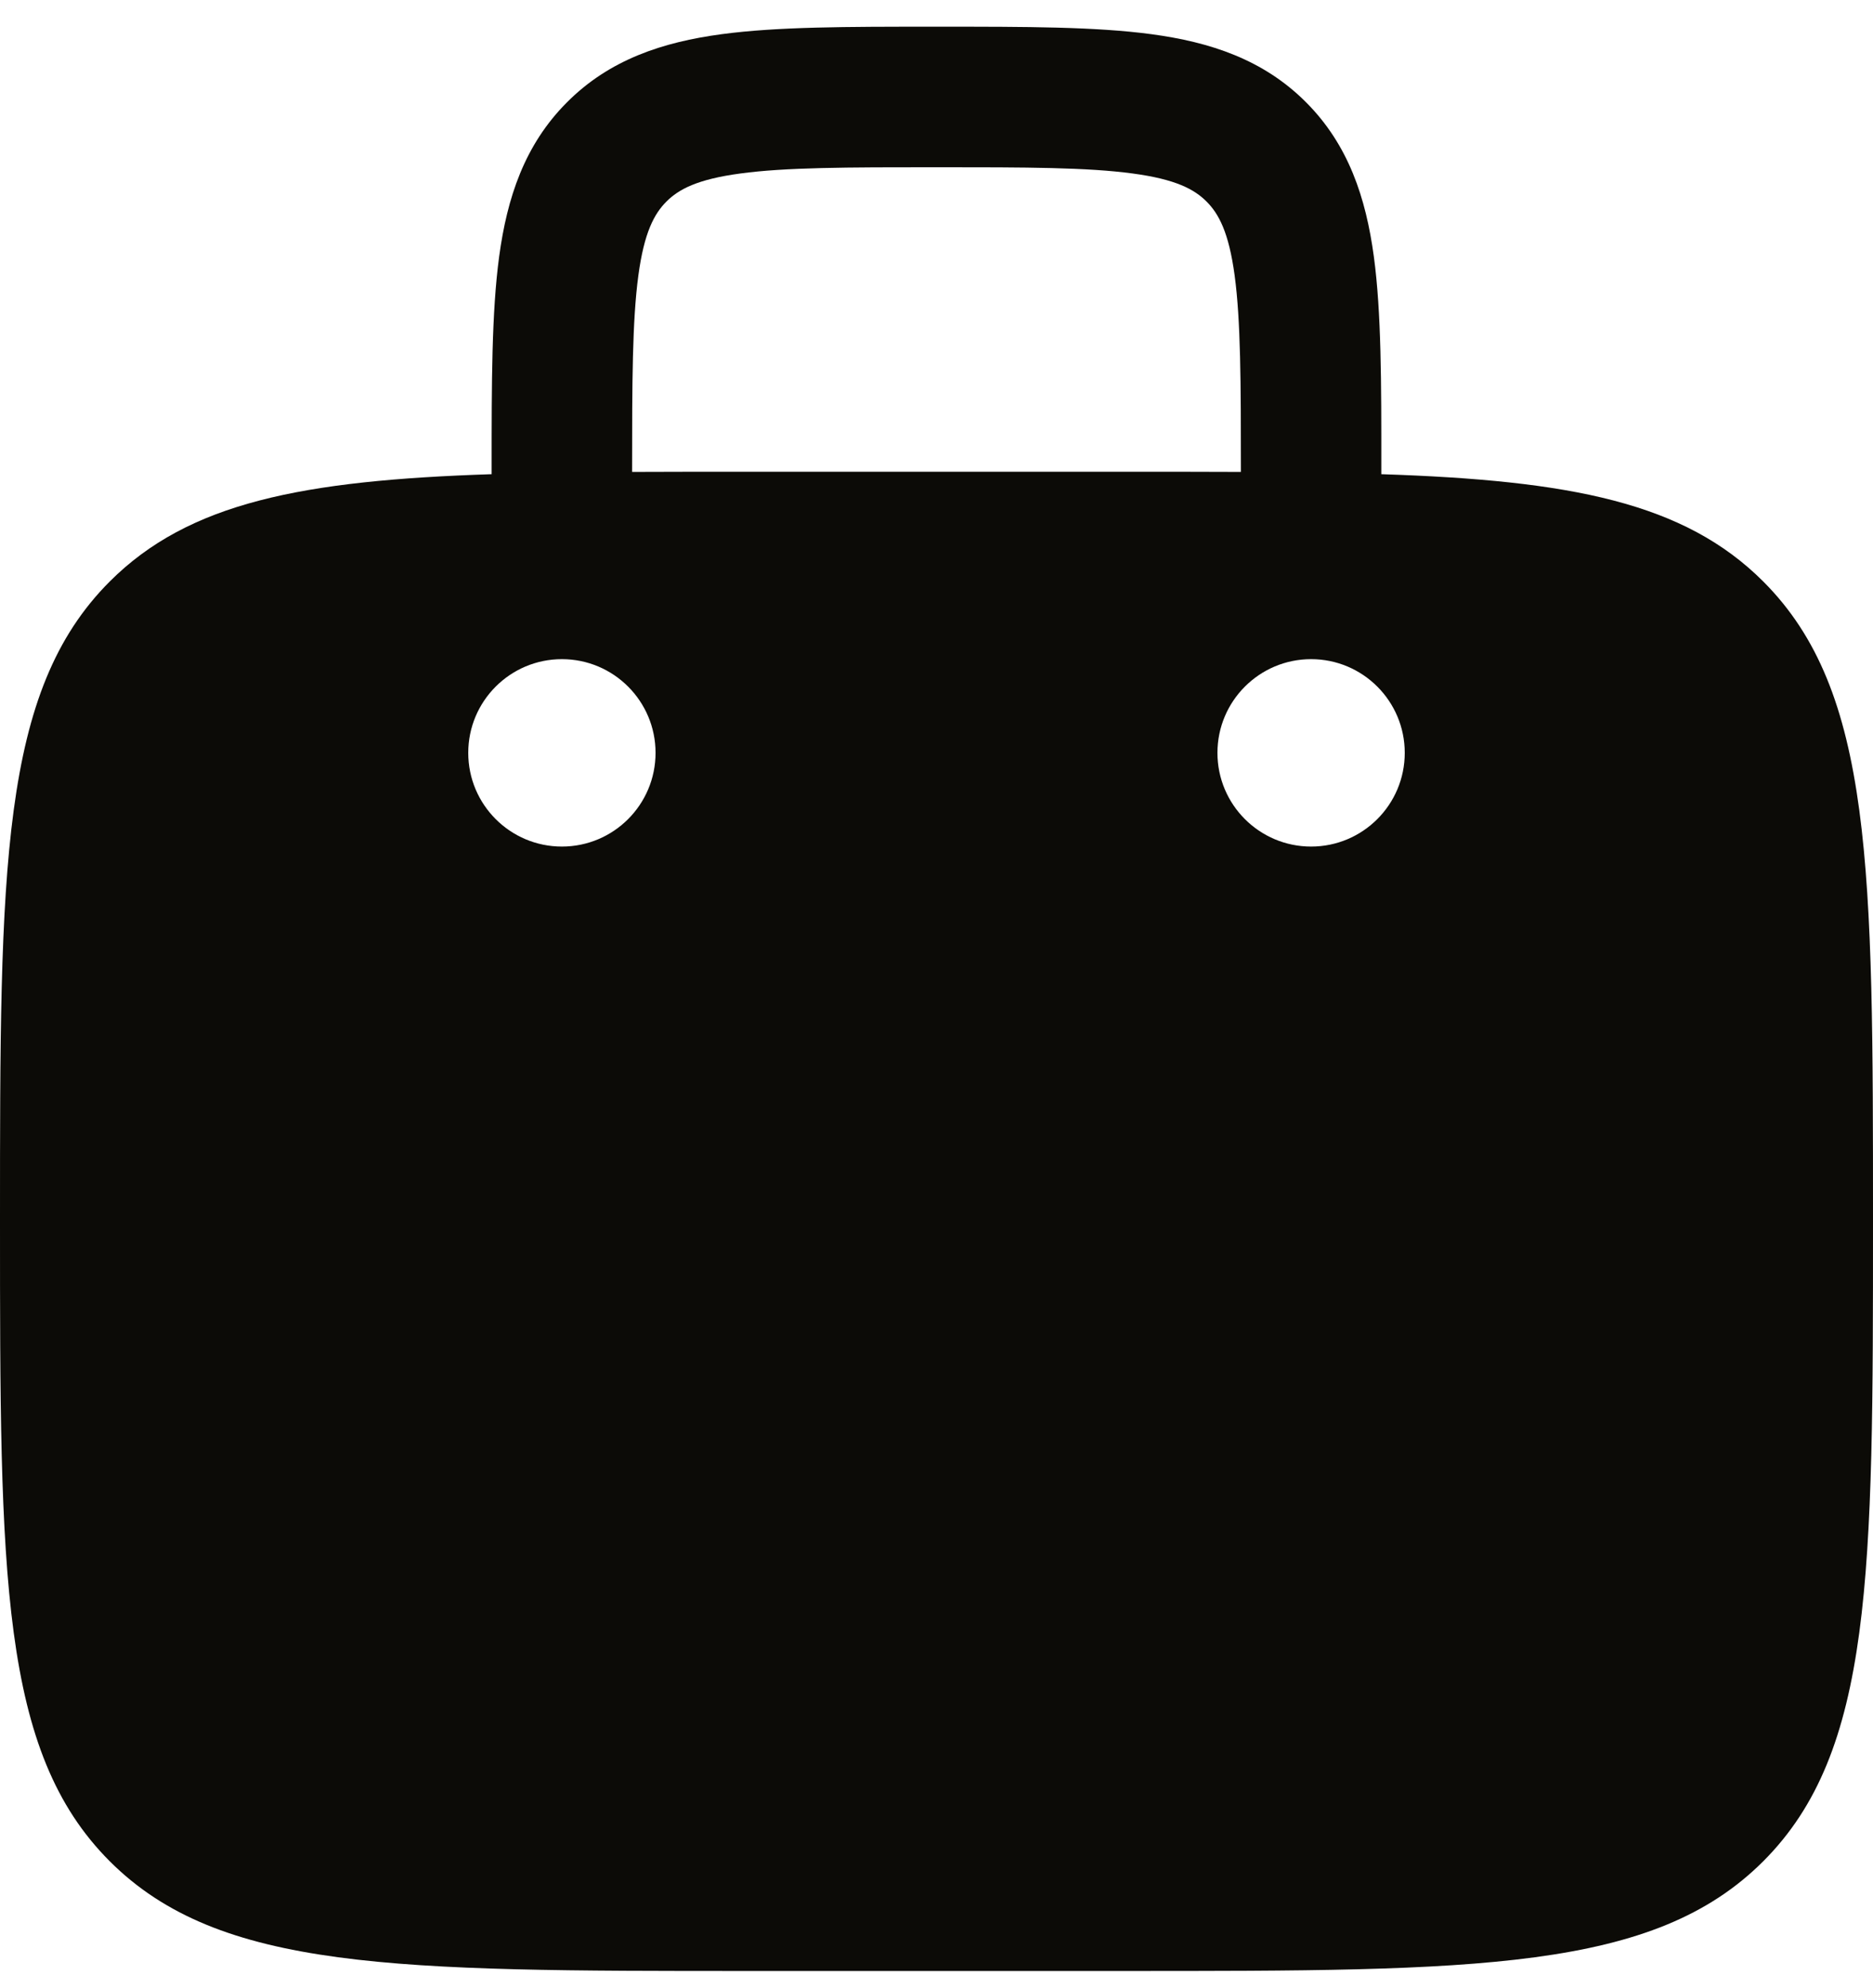
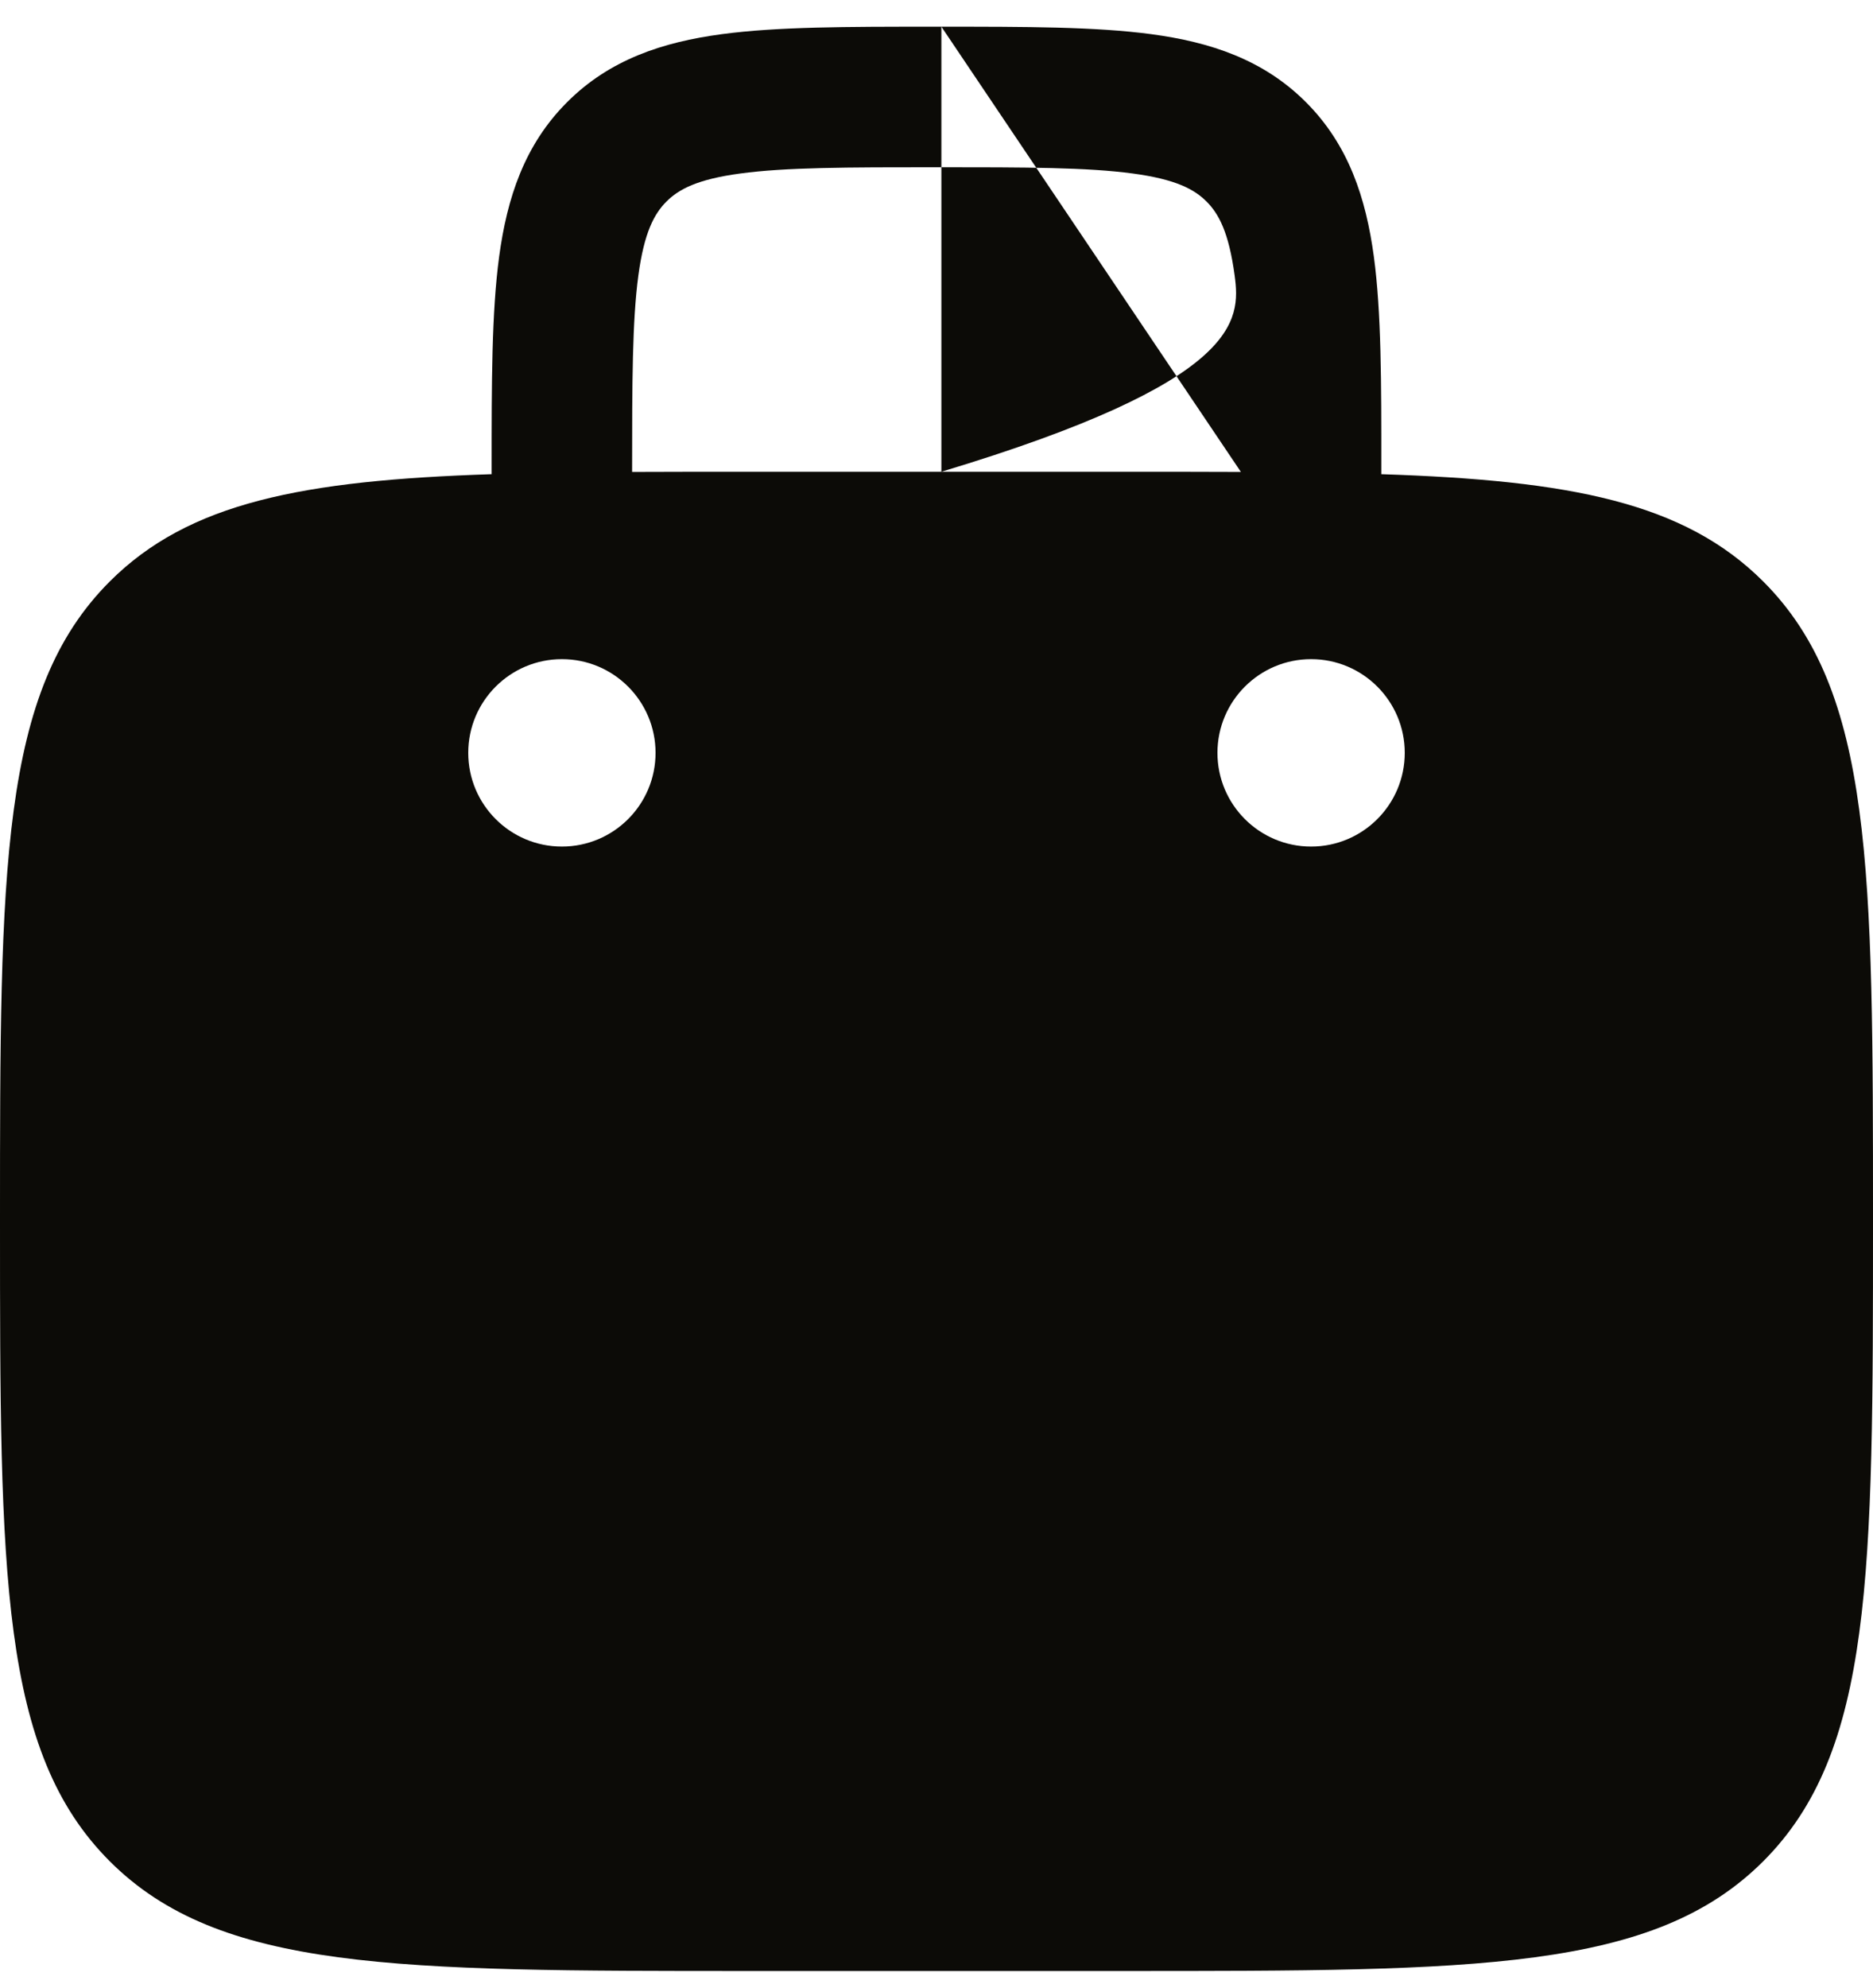
<svg xmlns="http://www.w3.org/2000/svg" width="33" height="35" viewBox="0 0 33 35" fill="none">
-   <path fill-rule="evenodd" clip-rule="evenodd" d="M16.586 0.47H16.414C14.932 0.47 13.695 0.47 12.714 0.602C11.678 0.741 10.743 1.047 9.992 1.799C9.24 2.55 8.934 3.485 8.794 4.521C8.662 5.503 8.662 6.739 8.662 8.221V8.35C5.328 8.459 3.325 8.848 1.933 10.24C0 12.173 0 15.285 0 21.507C0 27.73 0 30.841 1.933 32.774C3.866 34.707 6.977 34.707 13.2 34.707H19.8C26.023 34.707 29.134 34.707 31.067 32.774C33 30.841 33 27.73 33 21.507C33 15.285 33 12.173 31.067 10.24C29.675 8.848 27.672 8.459 24.337 8.35V8.221C24.338 6.739 24.338 5.503 24.206 4.521C24.066 3.485 23.76 2.55 23.009 1.799C22.257 1.047 21.322 0.741 20.286 0.602C19.305 0.47 18.068 0.47 16.586 0.47ZM21.863 8.31V8.307C21.863 6.717 21.86 5.648 21.753 4.851C21.65 4.09 21.473 3.764 21.258 3.549C21.043 3.334 20.718 3.157 19.956 3.055C19.159 2.947 18.091 2.945 16.5 2.945C14.909 2.945 13.841 2.947 13.044 3.055C12.283 3.157 11.957 3.334 11.742 3.549C11.527 3.764 11.35 4.09 11.247 4.851C11.14 5.648 11.137 6.717 11.137 8.307V8.31C11.784 8.307 12.471 8.307 13.2 8.307H19.8C20.529 8.307 21.216 8.307 21.863 8.31ZM24.75 13.257C24.75 14.168 24.011 14.907 23.1 14.907C22.189 14.907 21.45 14.168 21.45 13.257C21.45 12.346 22.189 11.607 23.1 11.607C24.011 11.607 24.75 12.346 24.75 13.257ZM9.9 14.907C10.811 14.907 11.55 14.168 11.55 13.257C11.55 12.346 10.811 11.607 9.9 11.607C8.989 11.607 8.25 12.346 8.25 13.257C8.25 14.168 8.989 14.907 9.9 14.907Z" fill="#0C0B07" />
+   <path fill-rule="evenodd" clip-rule="evenodd" d="M16.586 0.47H16.414C14.932 0.47 13.695 0.47 12.714 0.602C11.678 0.741 10.743 1.047 9.992 1.799C9.24 2.55 8.934 3.485 8.794 4.521C8.662 5.503 8.662 6.739 8.662 8.221V8.35C5.328 8.459 3.325 8.848 1.933 10.24C0 12.173 0 15.285 0 21.507C0 27.73 0 30.841 1.933 32.774C3.866 34.707 6.977 34.707 13.2 34.707H19.8C26.023 34.707 29.134 34.707 31.067 32.774C33 30.841 33 27.73 33 21.507C33 15.285 33 12.173 31.067 10.24C29.675 8.848 27.672 8.459 24.337 8.35V8.221C24.338 6.739 24.338 5.503 24.206 4.521C24.066 3.485 23.76 2.55 23.009 1.799C22.257 1.047 21.322 0.741 20.286 0.602C19.305 0.47 18.068 0.47 16.586 0.47ZV8.307C21.863 6.717 21.86 5.648 21.753 4.851C21.65 4.09 21.473 3.764 21.258 3.549C21.043 3.334 20.718 3.157 19.956 3.055C19.159 2.947 18.091 2.945 16.5 2.945C14.909 2.945 13.841 2.947 13.044 3.055C12.283 3.157 11.957 3.334 11.742 3.549C11.527 3.764 11.35 4.09 11.247 4.851C11.14 5.648 11.137 6.717 11.137 8.307V8.31C11.784 8.307 12.471 8.307 13.2 8.307H19.8C20.529 8.307 21.216 8.307 21.863 8.31ZM24.75 13.257C24.75 14.168 24.011 14.907 23.1 14.907C22.189 14.907 21.45 14.168 21.45 13.257C21.45 12.346 22.189 11.607 23.1 11.607C24.011 11.607 24.75 12.346 24.75 13.257ZM9.9 14.907C10.811 14.907 11.55 14.168 11.55 13.257C11.55 12.346 10.811 11.607 9.9 11.607C8.989 11.607 8.25 12.346 8.25 13.257C8.25 14.168 8.989 14.907 9.9 14.907Z" fill="#0C0B07" />
</svg>